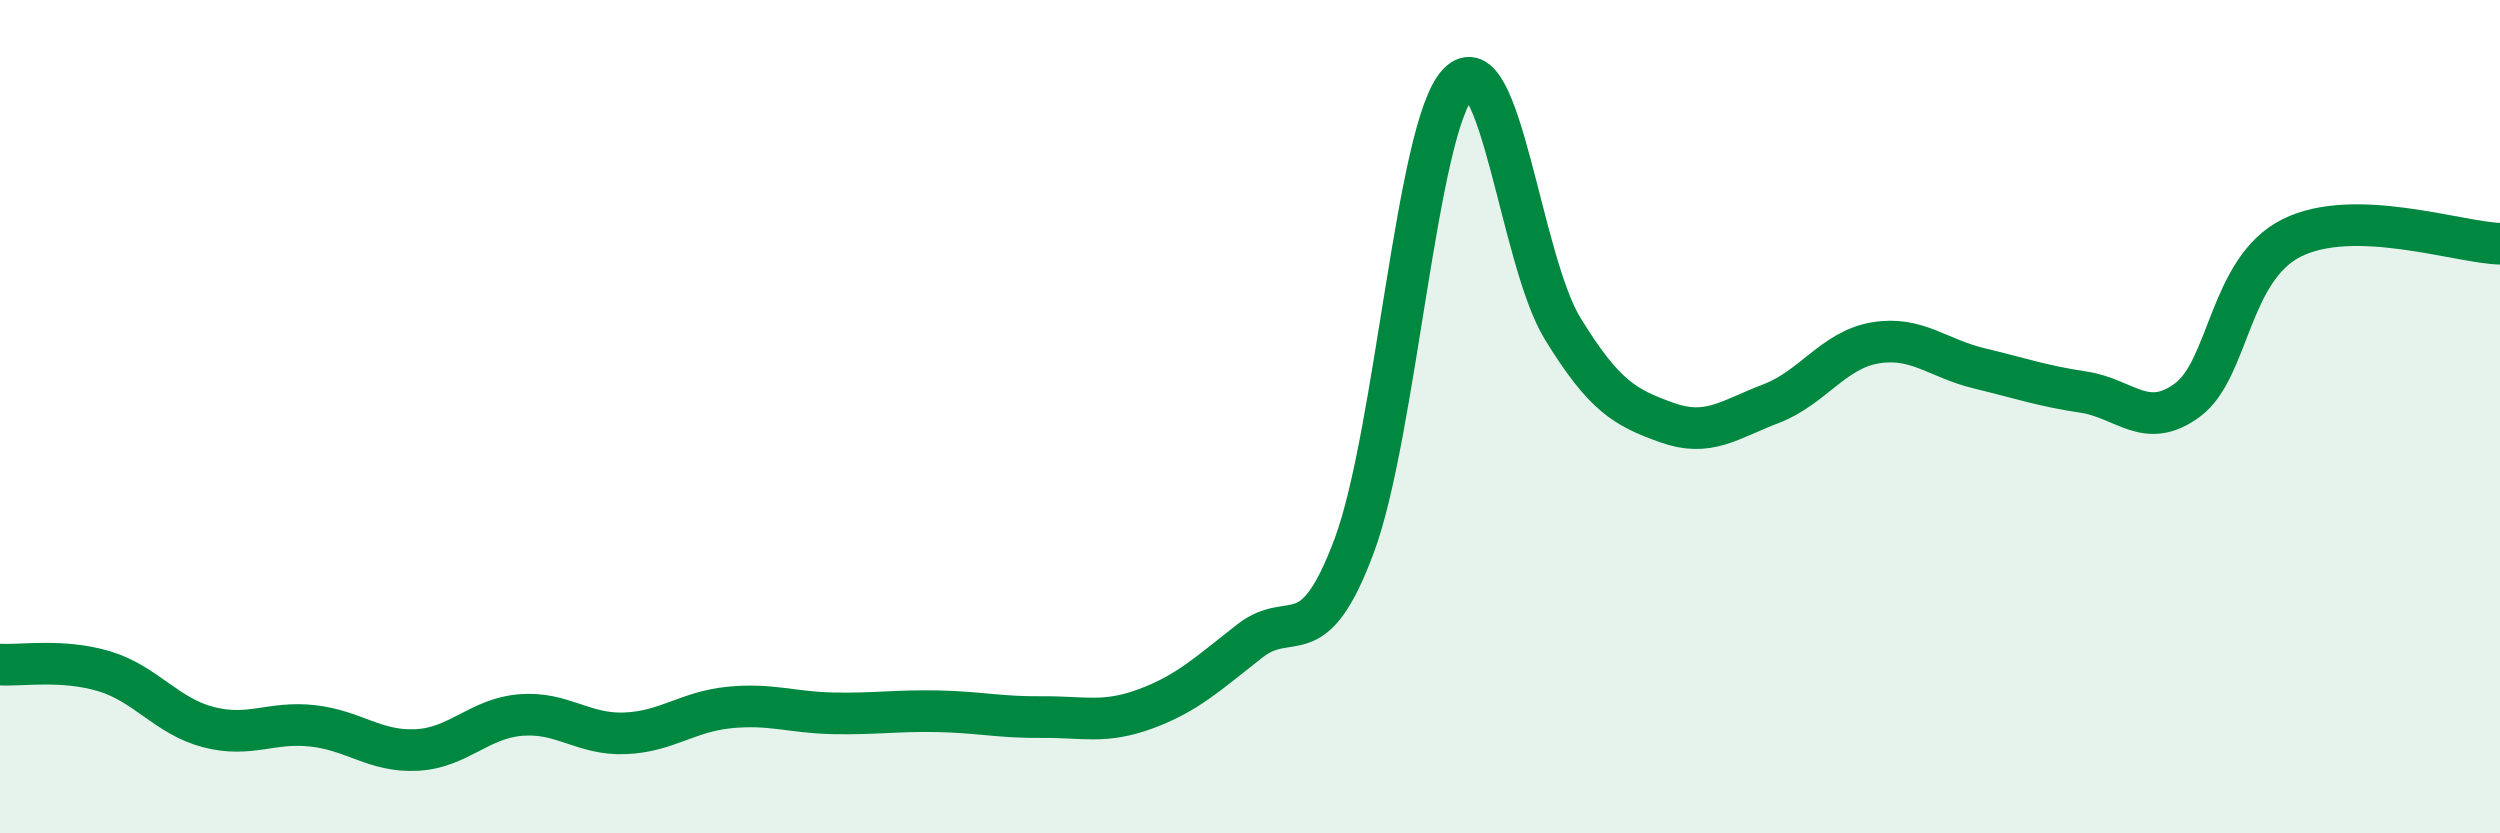
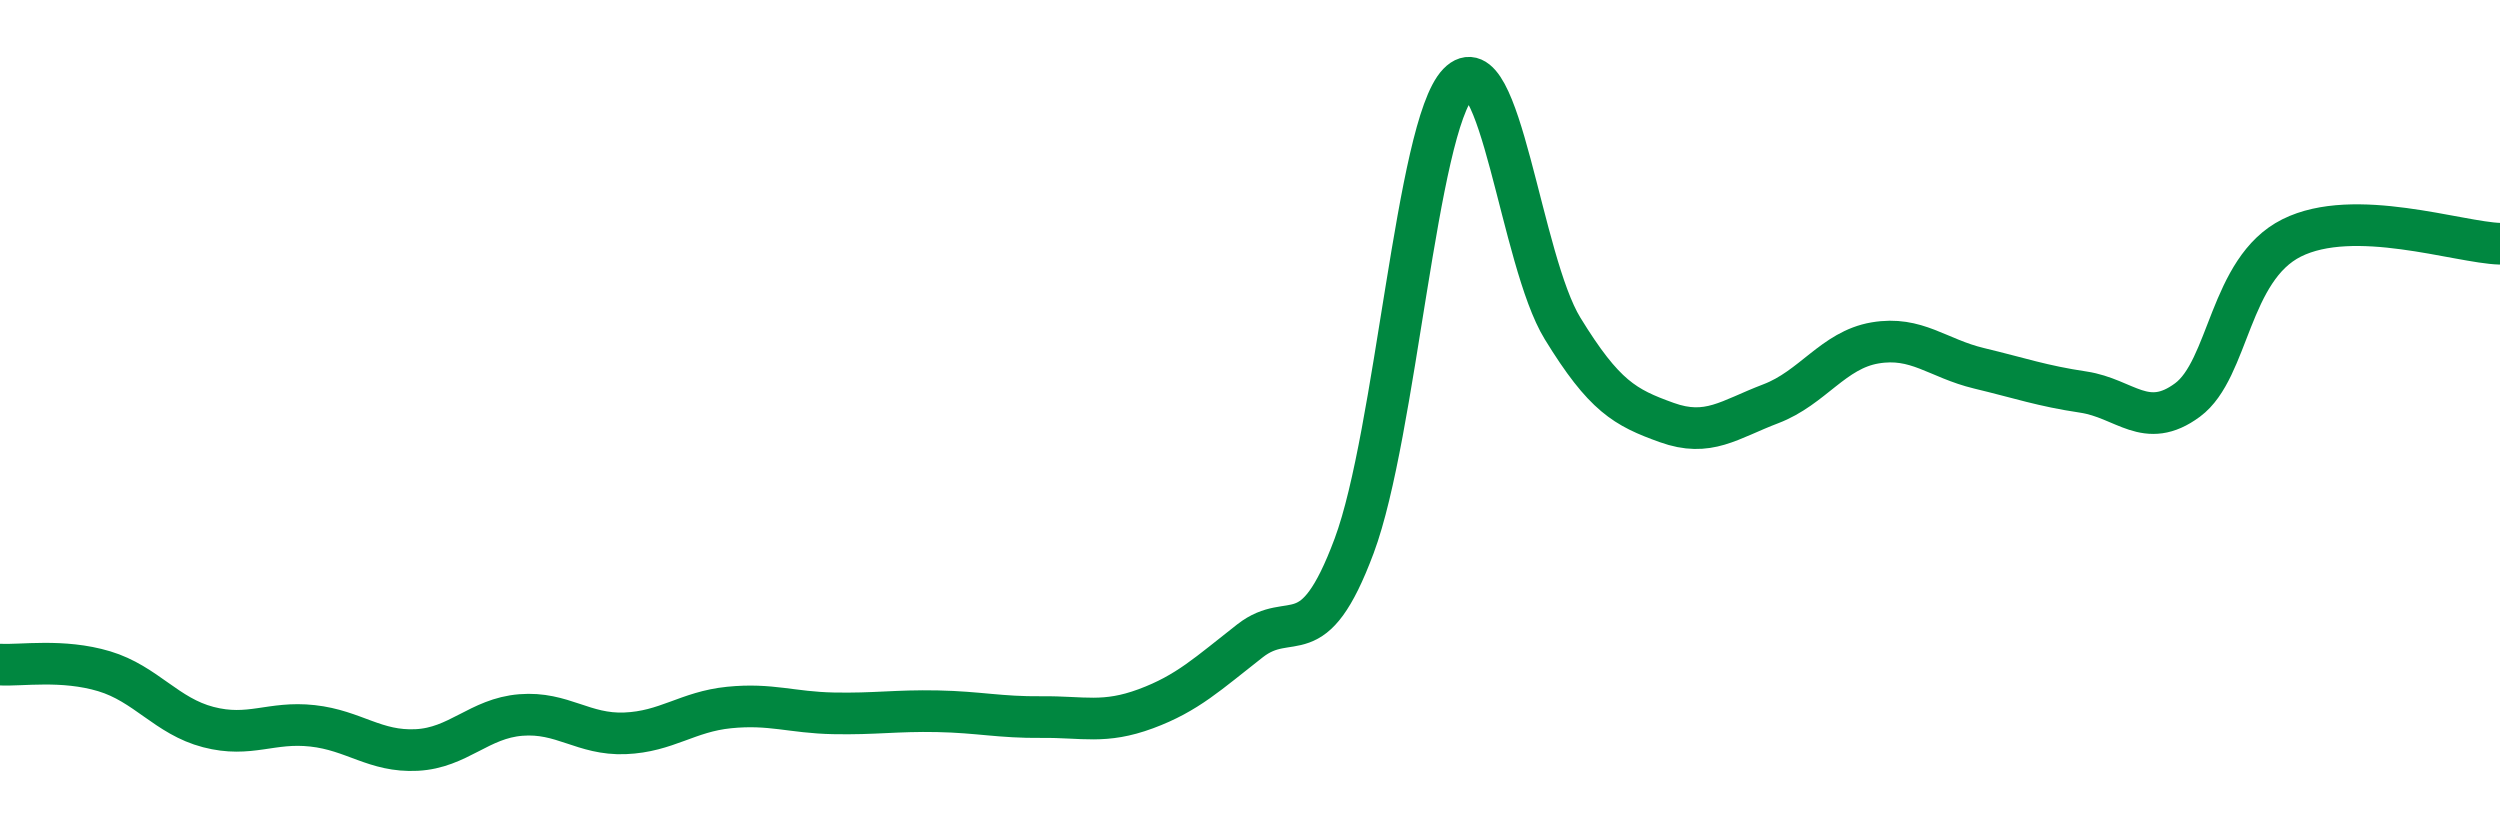
<svg xmlns="http://www.w3.org/2000/svg" width="60" height="20" viewBox="0 0 60 20">
-   <path d="M 0,15.95 C 0.5,15.98 1.5,15.81 2.5,16.11 C 3.5,16.41 4,17.19 5,17.45 C 6,17.71 6.5,17.31 7.5,17.42 C 8.5,17.53 9,18.05 10,18 C 11,17.95 11.5,17.24 12.5,17.16 C 13.5,17.08 14,17.64 15,17.6 C 16,17.56 16.5,17.08 17.5,16.98 C 18.5,16.88 19,17.1 20,17.12 C 21,17.14 21.5,17.05 22.5,17.07 C 23.5,17.09 24,17.22 25,17.21 C 26,17.2 26.5,17.38 27.5,17.01 C 28.5,16.64 29,16.16 30,15.38 C 31,14.6 31.5,15.78 32.5,13.1 C 33.5,10.42 34,3.04 35,2 C 36,0.96 36.5,6.25 37.5,7.88 C 38.5,9.51 39,9.78 40,10.14 C 41,10.5 41.5,10.07 42.5,9.69 C 43.5,9.31 44,8.4 45,8.23 C 46,8.06 46.5,8.6 47.5,8.84 C 48.5,9.08 49,9.26 50,9.41 C 51,9.56 51.5,10.34 52.5,9.6 C 53.5,8.86 53.5,6.46 55,5.71 C 56.5,4.96 59,5.82 60,5.85L60 20L0 20Z" fill="#008740" opacity="0.1" stroke-linecap="round" stroke-linejoin="round" />
  <path d="M 0,15.95 C 0.5,15.98 1.5,15.81 2.5,16.11 C 3.5,16.41 4,17.19 5,17.45 C 6,17.71 6.5,17.31 7.5,17.42 C 8.5,17.53 9,18.05 10,18 C 11,17.95 11.5,17.24 12.5,17.16 C 13.5,17.08 14,17.64 15,17.6 C 16,17.56 16.5,17.08 17.5,16.98 C 18.5,16.88 19,17.1 20,17.12 C 21,17.14 21.5,17.05 22.5,17.07 C 23.5,17.09 24,17.22 25,17.21 C 26,17.2 26.5,17.38 27.5,17.01 C 28.5,16.64 29,16.16 30,15.38 C 31,14.6 31.5,15.78 32.5,13.1 C 33.5,10.42 34,3.04 35,2 C 36,0.96 36.5,6.25 37.5,7.88 C 38.5,9.51 39,9.78 40,10.14 C 41,10.5 41.5,10.07 42.5,9.69 C 43.5,9.31 44,8.4 45,8.23 C 46,8.06 46.5,8.6 47.5,8.84 C 48.5,9.08 49,9.26 50,9.41 C 51,9.56 51.5,10.34 52.5,9.6 C 53.5,8.86 53.5,6.46 55,5.71 C 56.5,4.96 59,5.82 60,5.85" stroke="#008740" stroke-width="1" fill="none" stroke-linecap="round" stroke-linejoin="round" />
</svg>